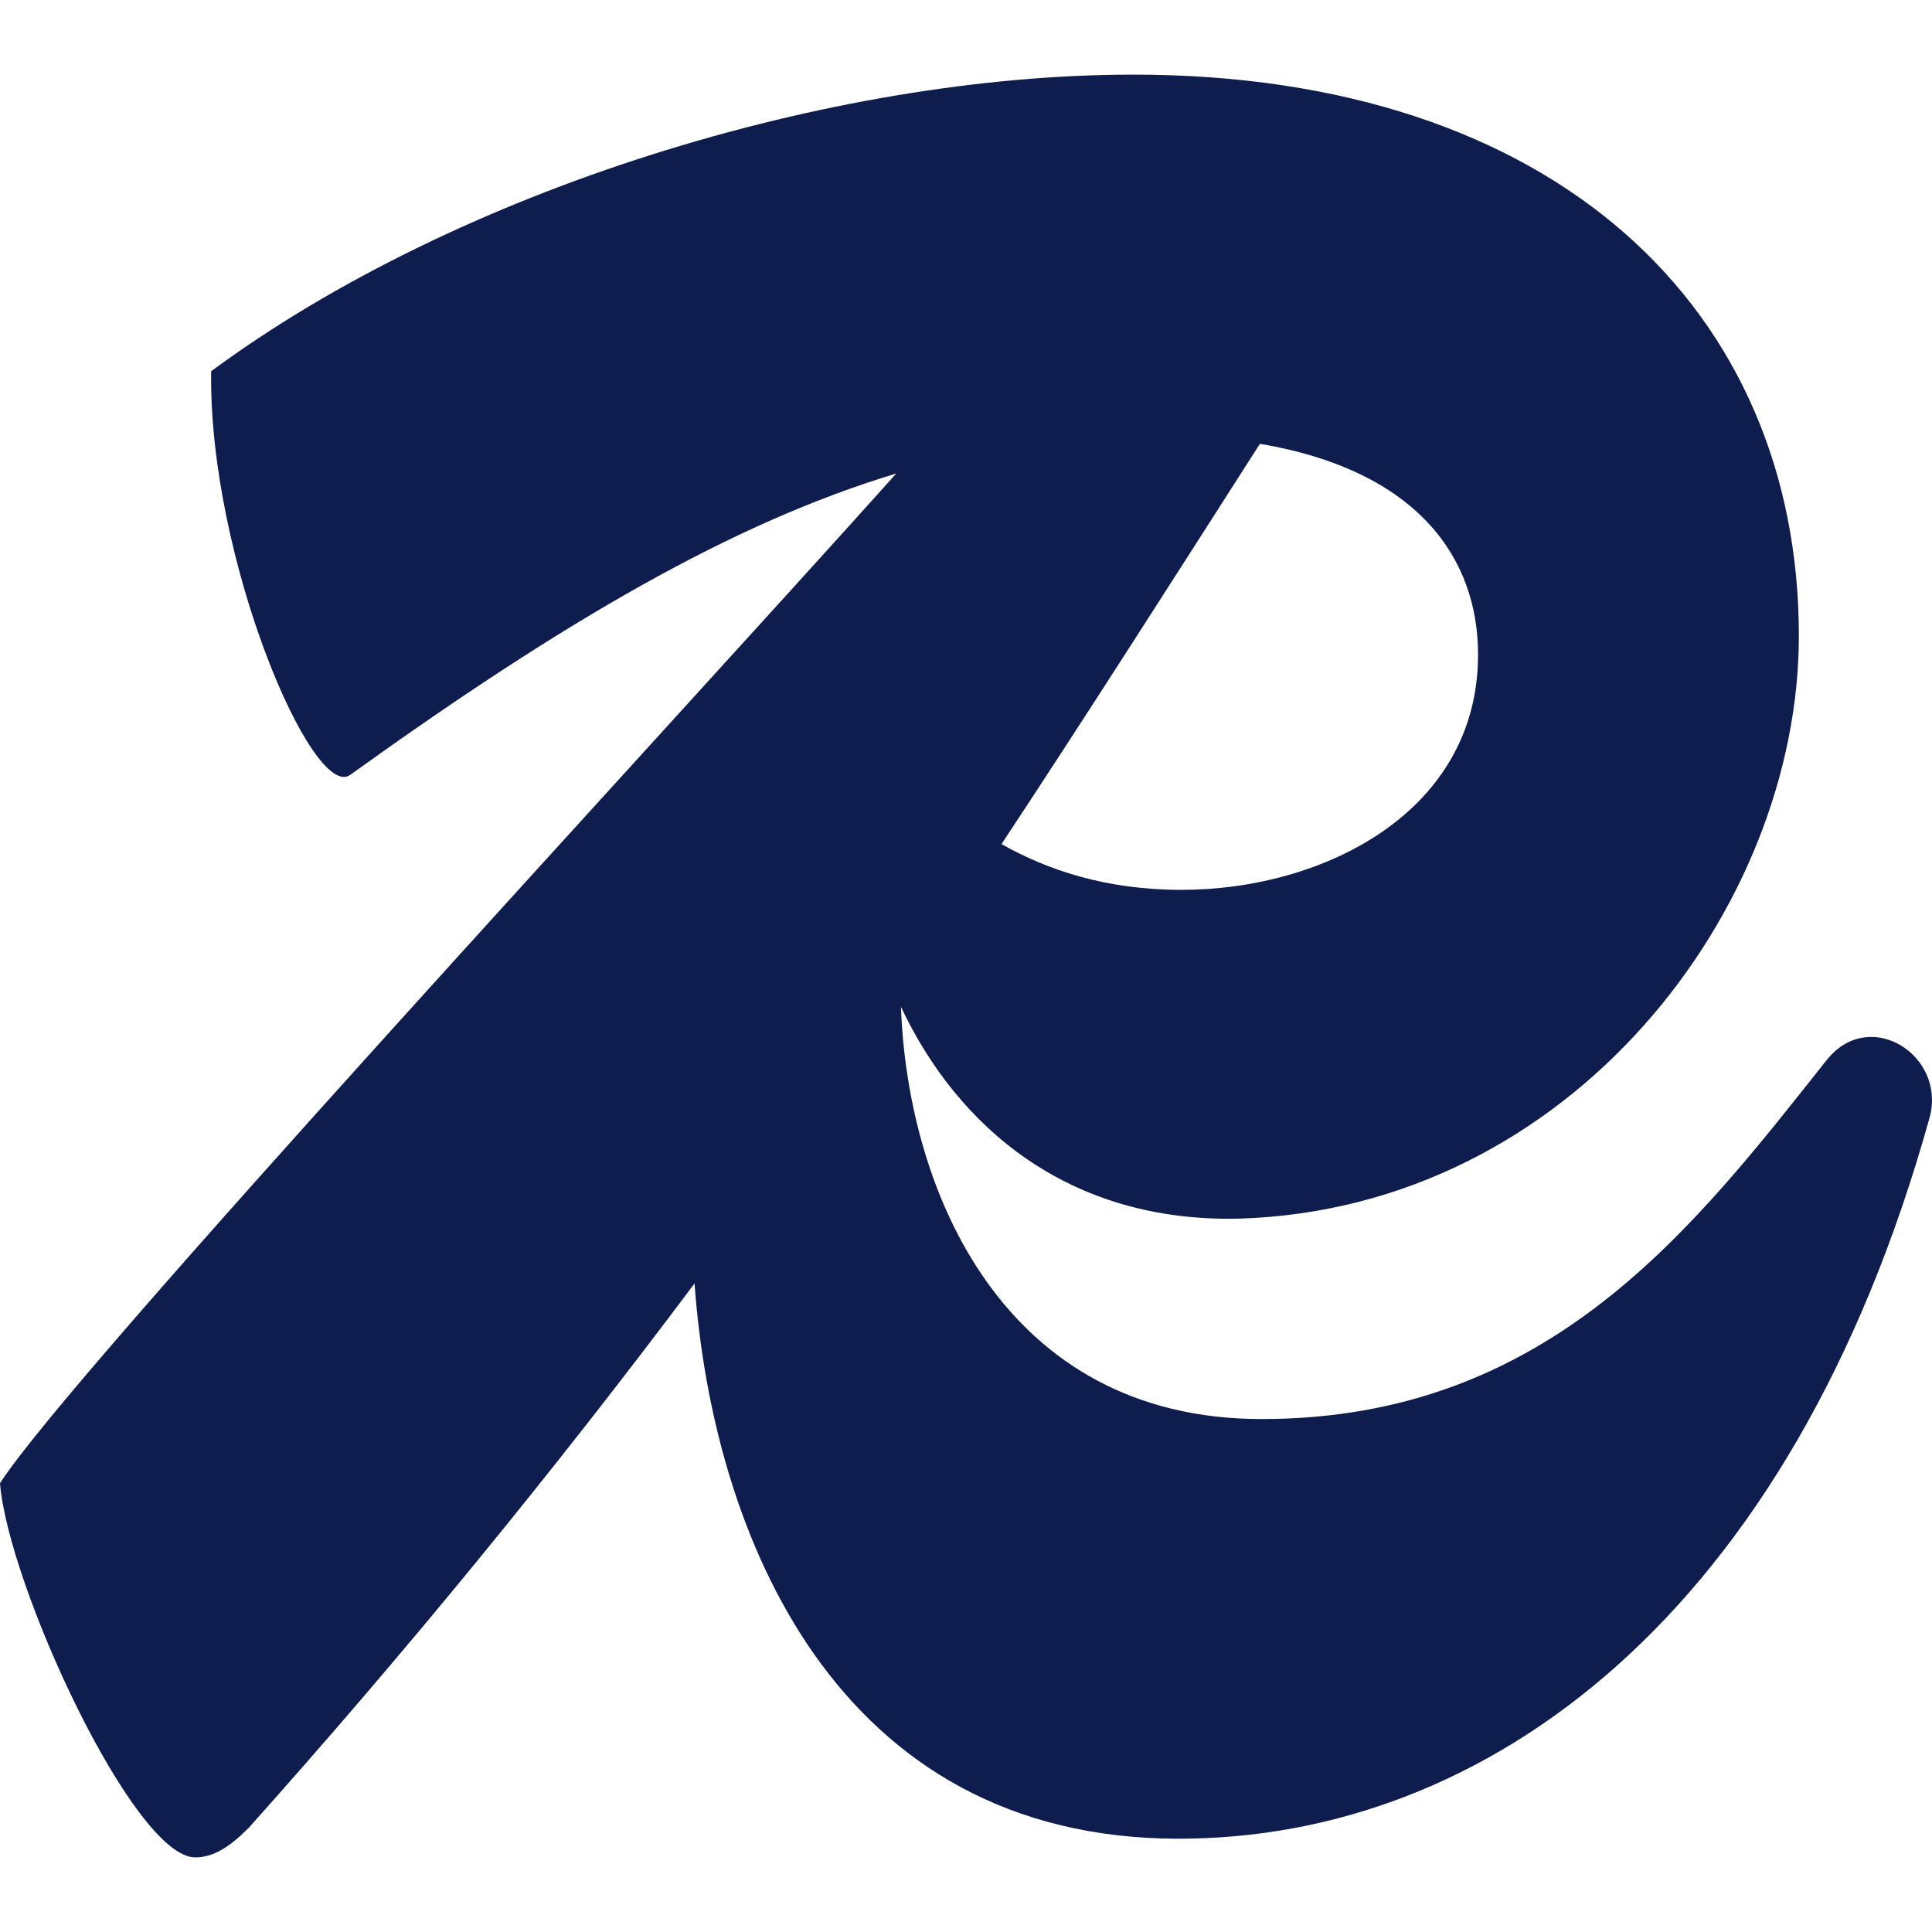
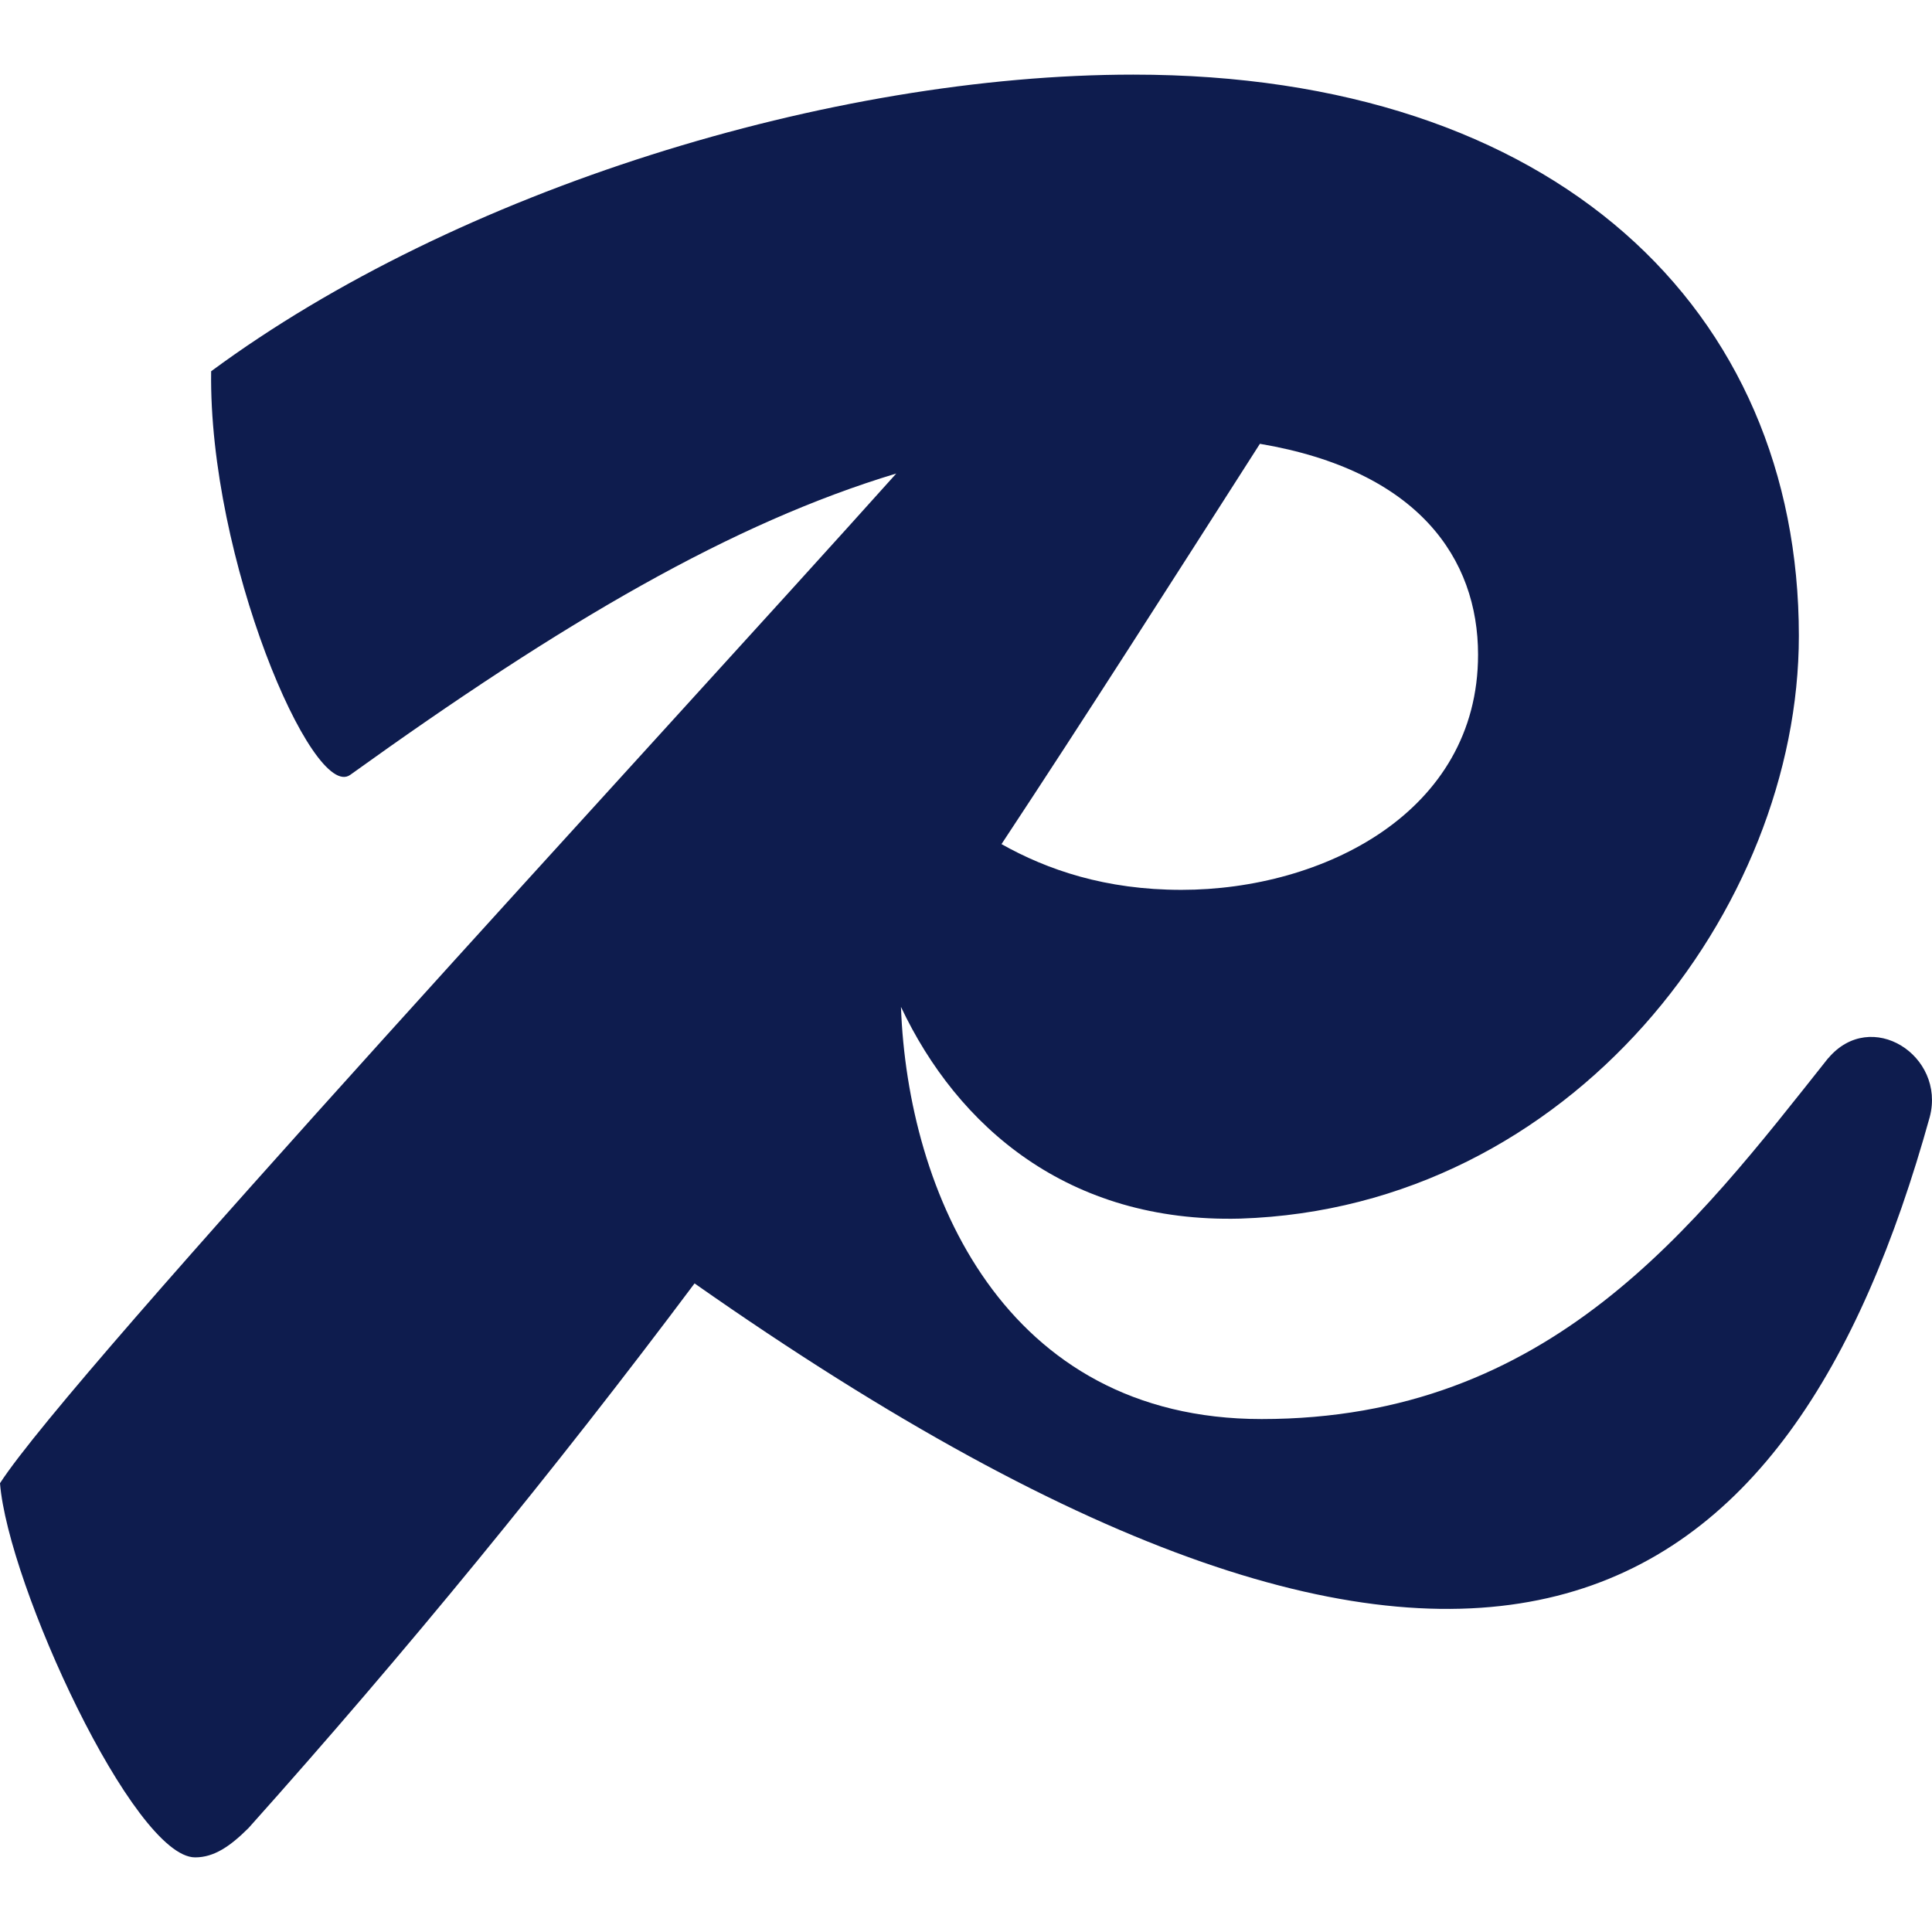
<svg xmlns="http://www.w3.org/2000/svg" width="80" height="80" viewBox="0 0 80 80" fill="none">
-   <path d="M75.7 43.817C70.167 50.79 64.193 58.76 52.24 58.76C41.563 58.76 37.583 49.343 37.307 41.693C39.643 46.64 44.217 50.643 51.353 50.46C65.077 50.017 74.487 37.62 74.487 26.33C74.487 12.83 64.413 3.09 46.927 3.09C34.42 3.09 18.927 7.85 8.743 15.373C8.633 23.123 12.95 33.193 14.5 32.087C23.327 25.74 30.327 21.653 37.113 19.607C27.067 30.813 2.953 56.833 0 61.417C0.333 65.62 5.533 76.91 8.08 76.91C8.853 76.91 9.517 76.467 10.293 75.693C16.773 68.448 22.934 60.925 28.76 53.143C29.5 63.49 34.587 76.137 48.807 76.137C61.537 76.137 74.153 66.95 79.907 46.253C80.573 43.707 77.473 41.717 75.703 43.82L75.7 43.817ZM61.203 27.107C61.203 33.637 54.783 36.847 48.92 36.847C45.783 36.847 43.373 36.023 41.47 34.953C44.973 29.647 48.443 24.203 52.17 18.377C58.743 19.49 61.203 23.143 61.203 27.107Z" fill="#0E1C4E" />
+   <path d="M75.7 43.817C70.167 50.79 64.193 58.76 52.24 58.76C41.563 58.76 37.583 49.343 37.307 41.693C39.643 46.64 44.217 50.643 51.353 50.46C65.077 50.017 74.487 37.62 74.487 26.33C74.487 12.83 64.413 3.09 46.927 3.09C34.42 3.09 18.927 7.85 8.743 15.373C8.633 23.123 12.95 33.193 14.5 32.087C23.327 25.74 30.327 21.653 37.113 19.607C27.067 30.813 2.953 56.833 0 61.417C0.333 65.62 5.533 76.91 8.08 76.91C8.853 76.91 9.517 76.467 10.293 75.693C16.773 68.448 22.934 60.925 28.76 53.143C61.537 76.137 74.153 66.95 79.907 46.253C80.573 43.707 77.473 41.717 75.703 43.82L75.7 43.817ZM61.203 27.107C61.203 33.637 54.783 36.847 48.92 36.847C45.783 36.847 43.373 36.023 41.47 34.953C44.973 29.647 48.443 24.203 52.17 18.377C58.743 19.49 61.203 23.143 61.203 27.107Z" fill="#0E1C4E" />
</svg>